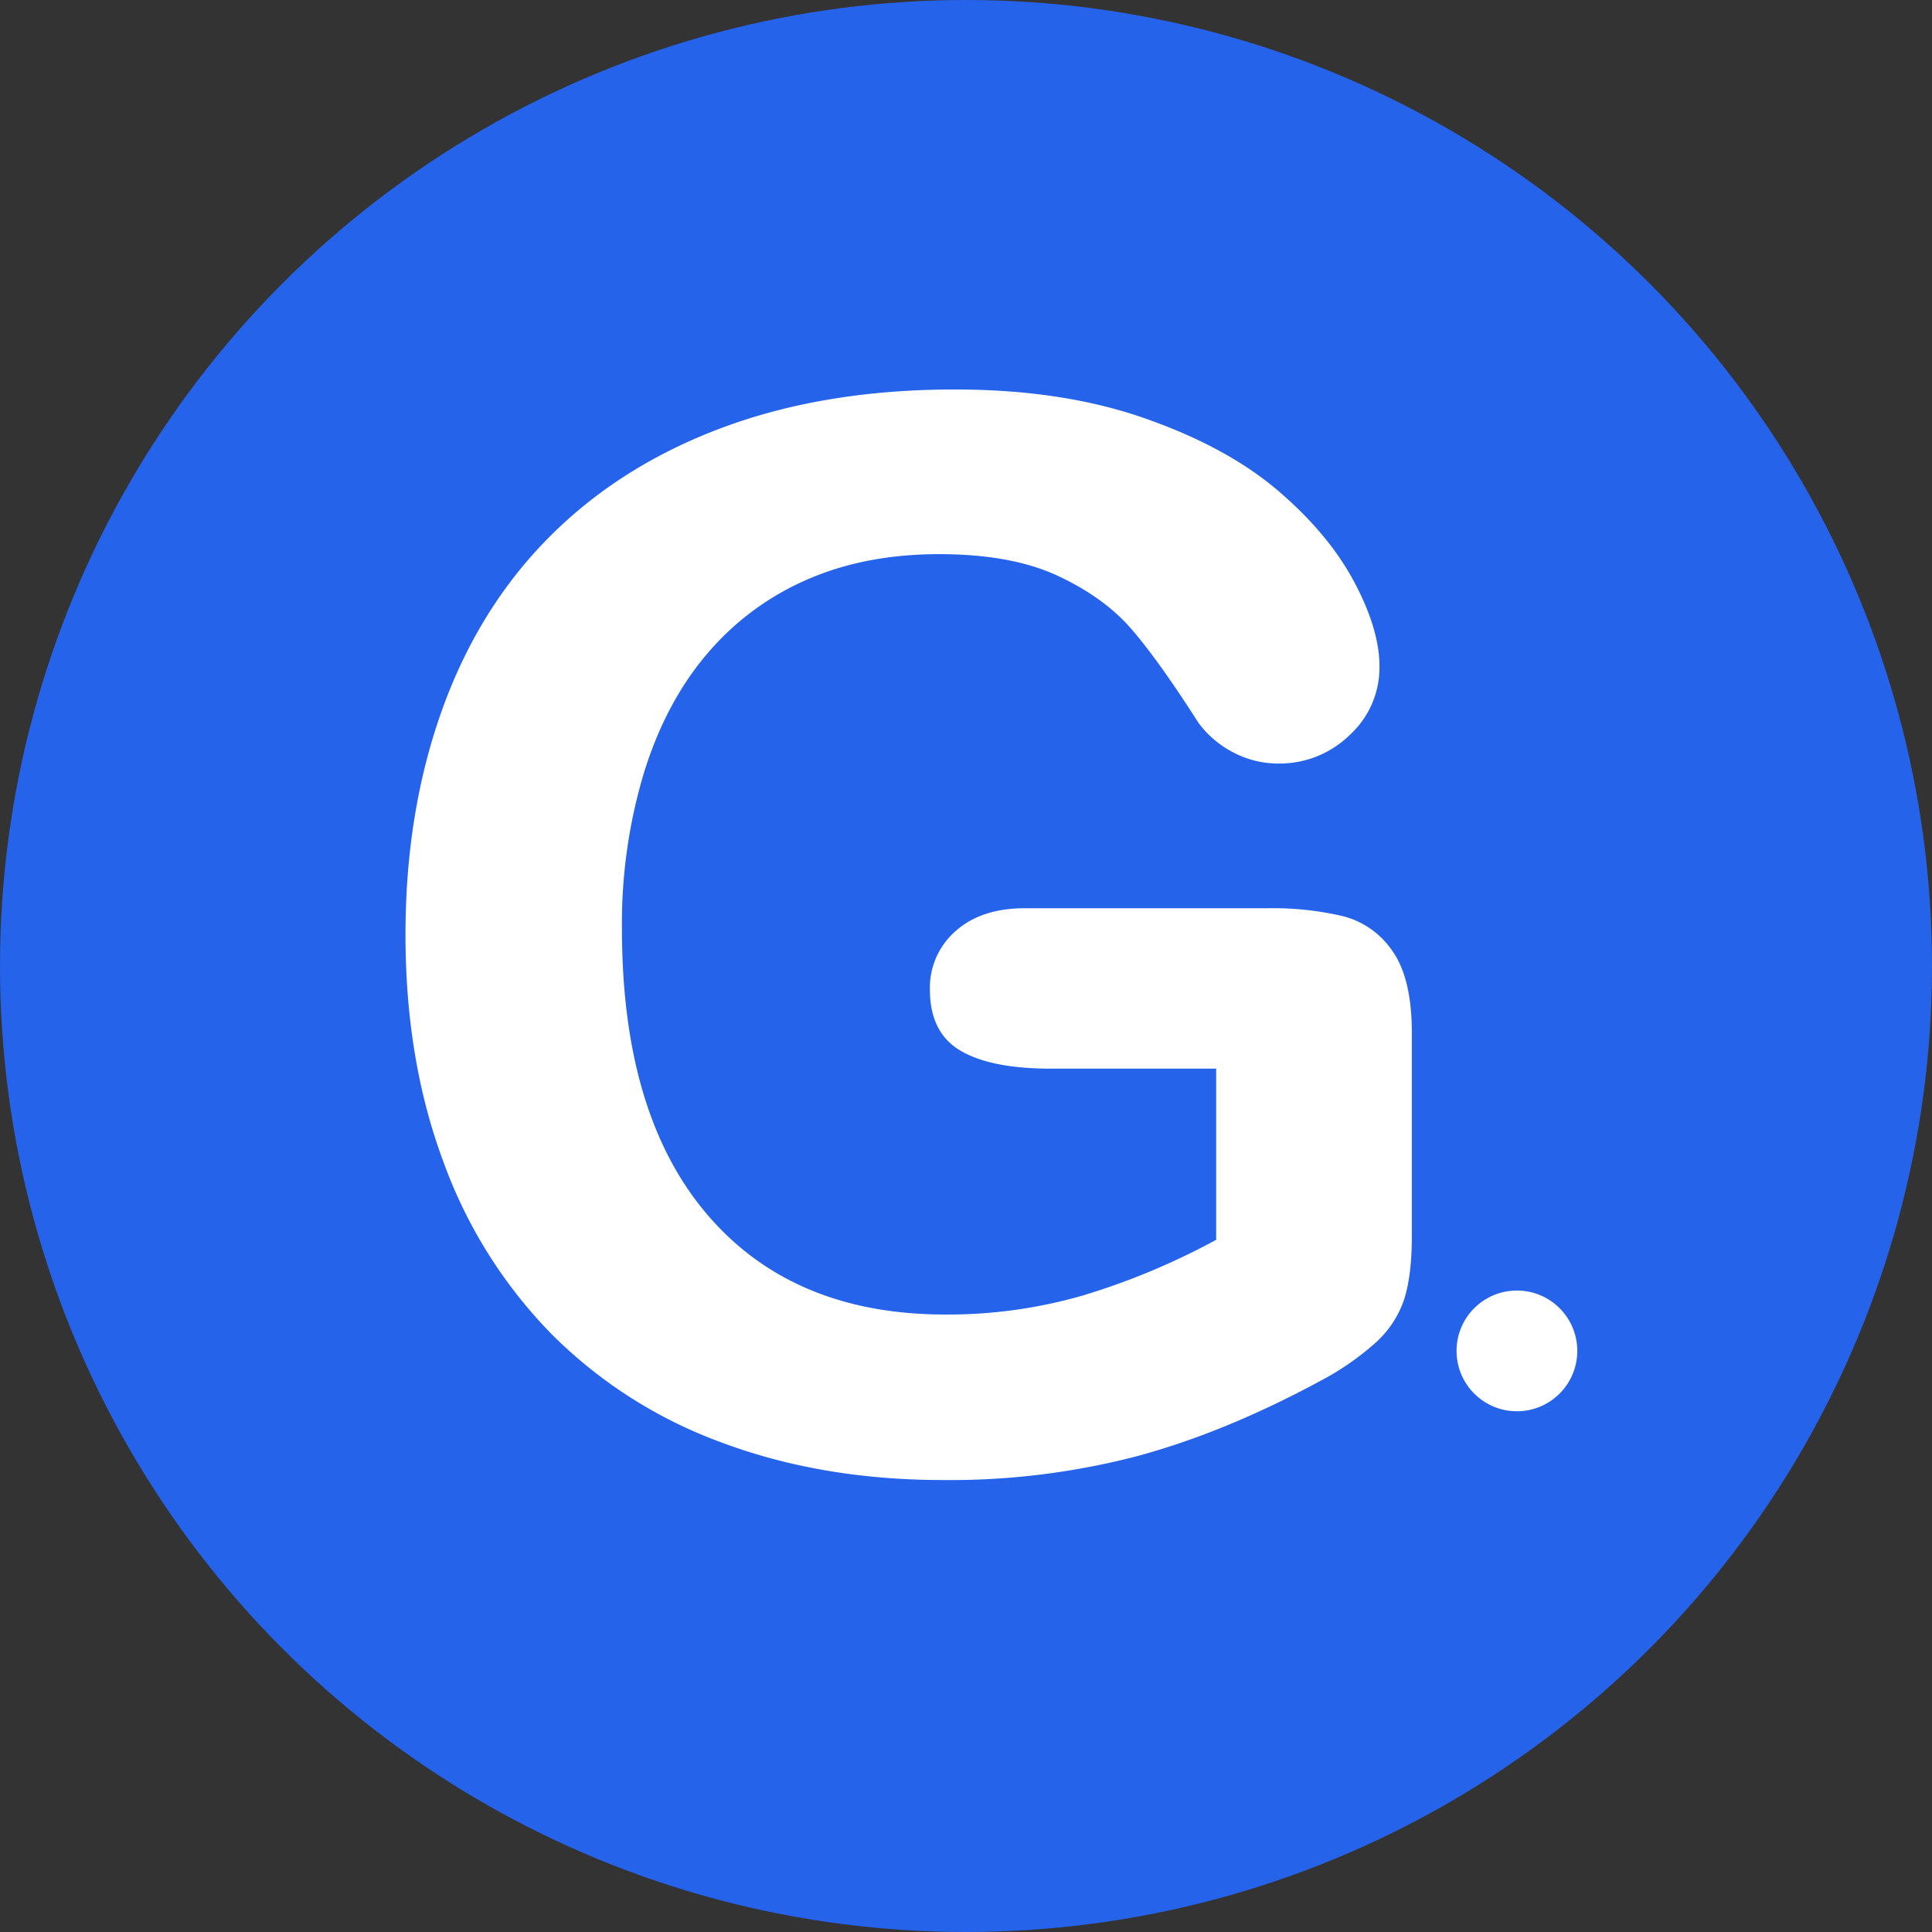
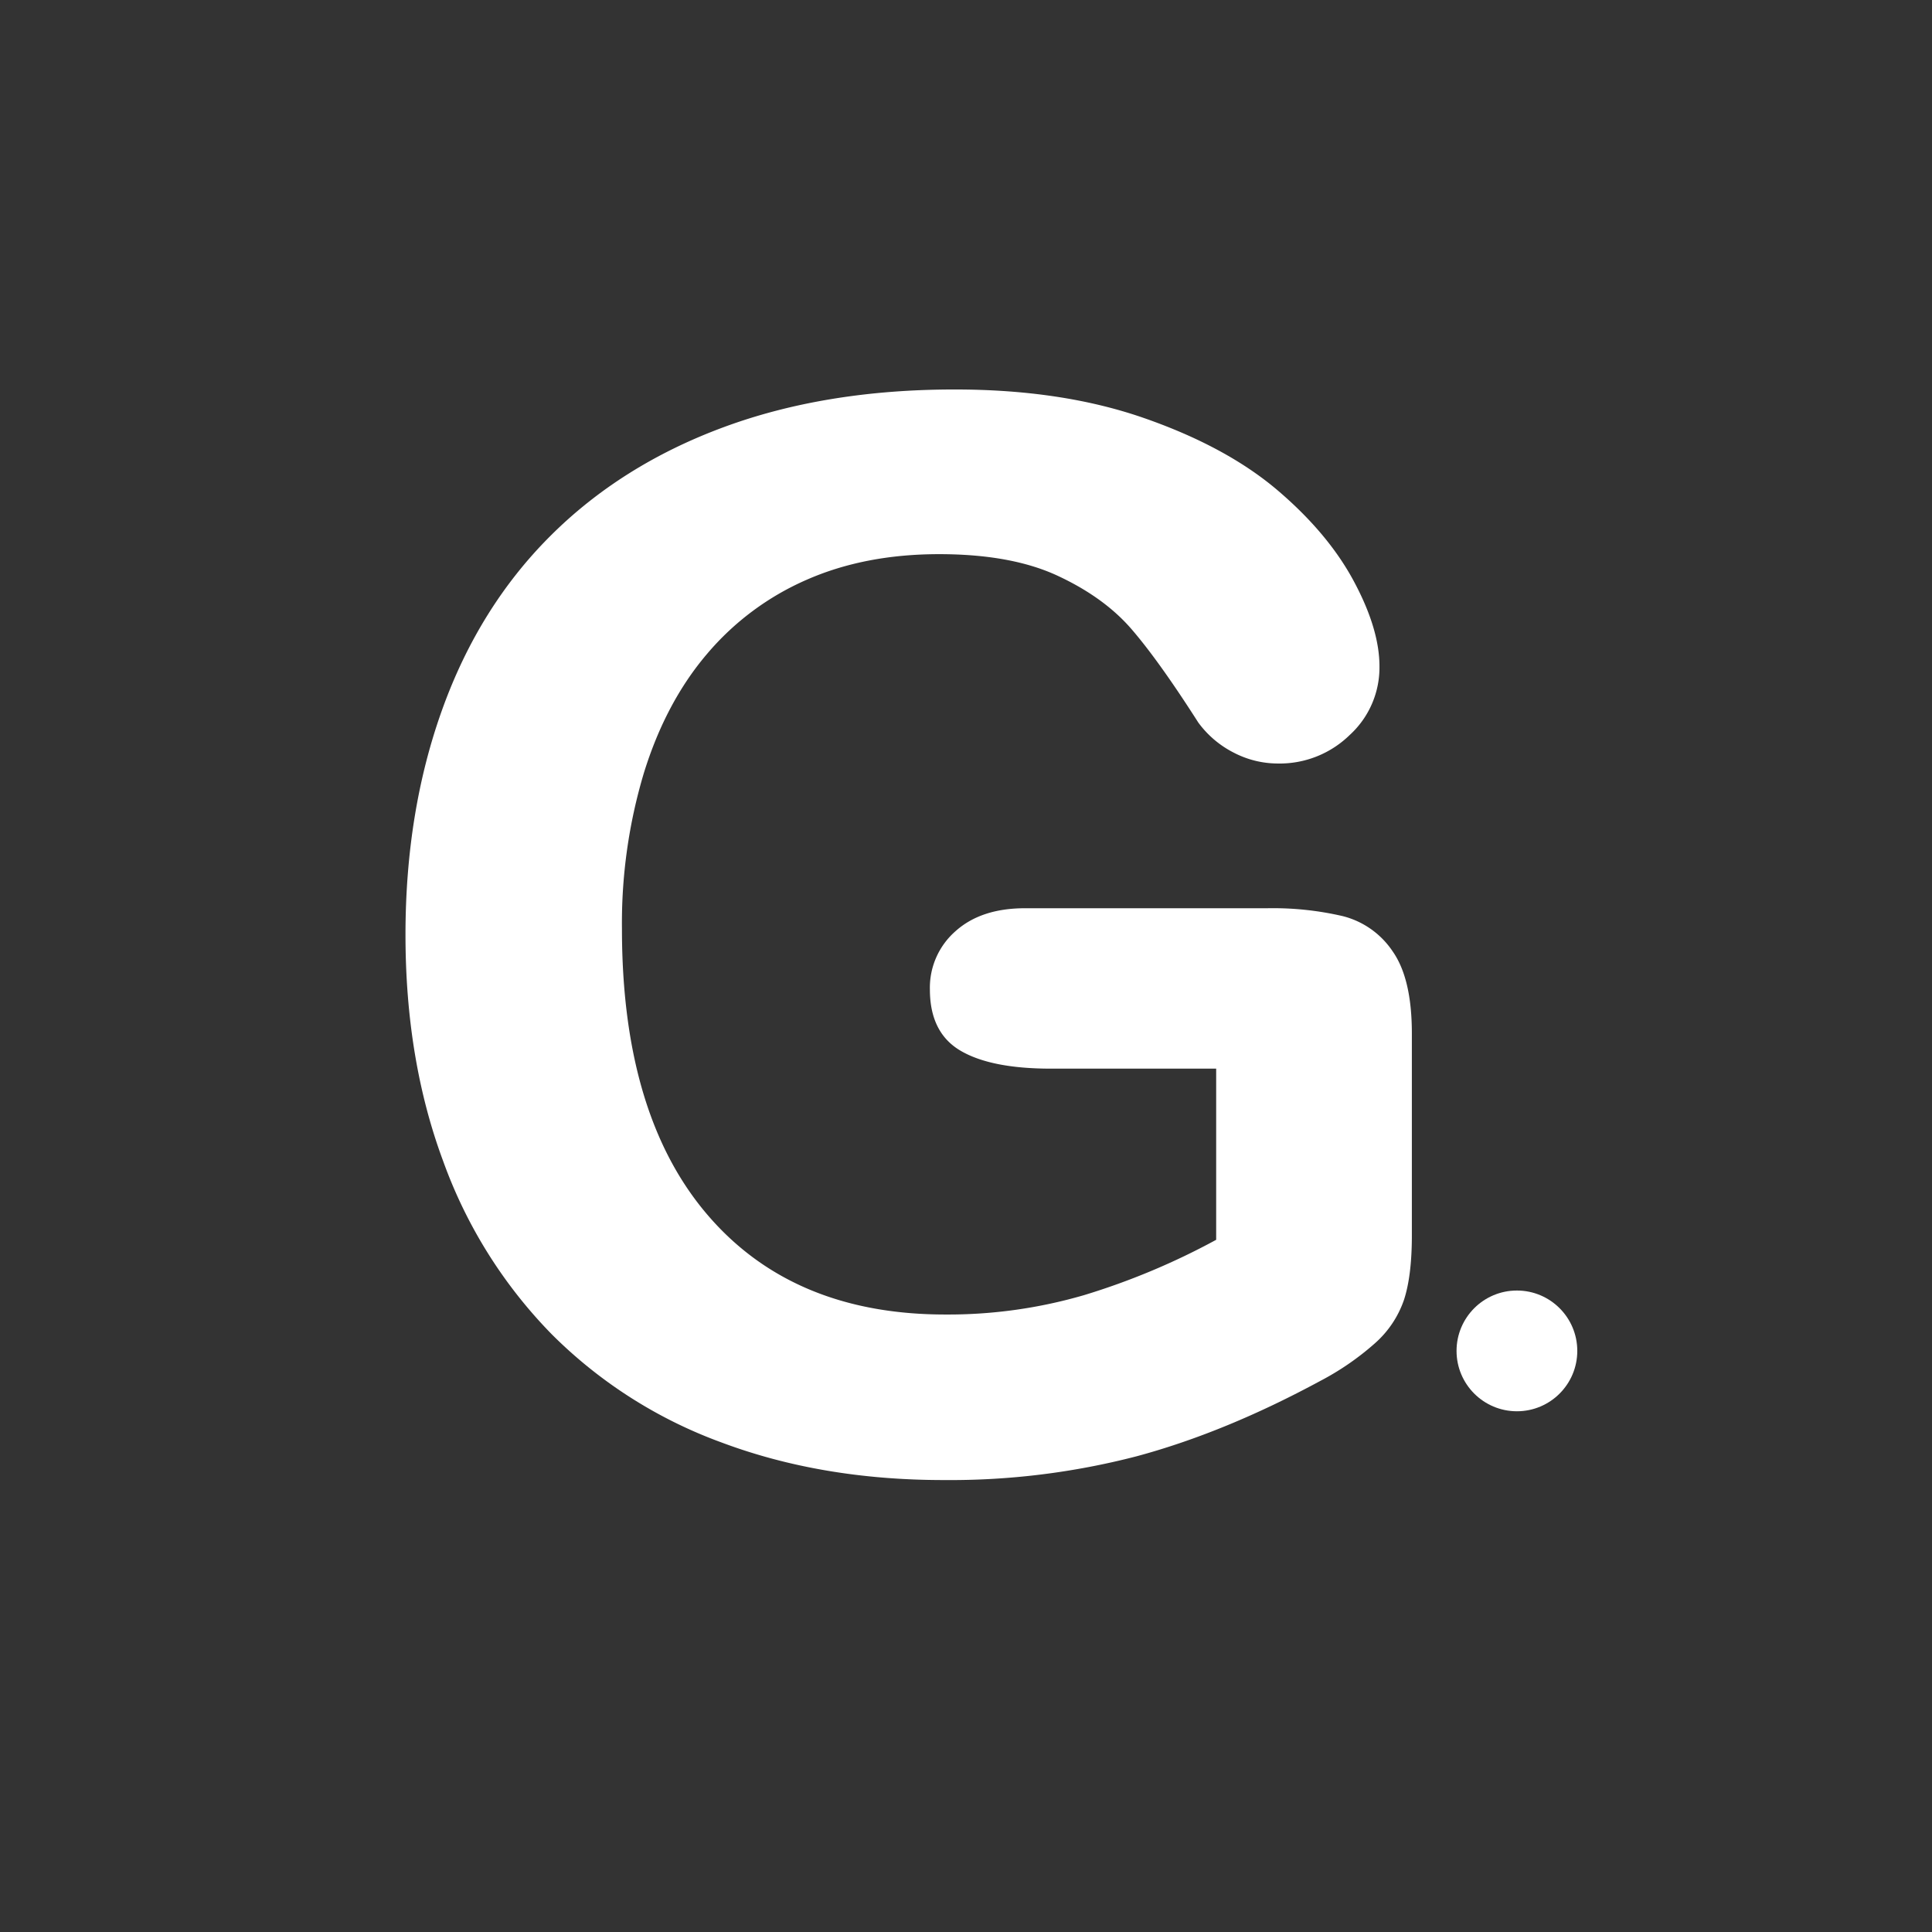
<svg xmlns="http://www.w3.org/2000/svg" viewBox="0 0 489 489">
  <rect x="0" y="0" width="489" height="489" fill="#333333" stroke="none" />
  <defs>
    <style>.cls-1{fill:#2563eb;}.cls-2{fill:#fff;}</style>
  </defs>
  <g id="Layer_1" data-name="Layer 1">
-     <circle class="cls-1" cx="244.5" cy="244.5" r="244.5" />
-   </g>
+     </g>
  <g id="Layer_2" data-name="Layer 2">
    <path class="cls-2" d="M367.85,274.56v51.16q0,10.2-2,16.3a25.8,25.8,0,0,1-7.38,11,69.16,69.16,0,0,1-13.74,9.47q-24.23,13.11-46.61,19.12a187.74,187.74,0,0,1-48.8,6q-30.76,0-56.08-9.47a117.93,117.93,0,0,1-43.15-27.49,121.27,121.27,0,0,1-27.4-43.7q-9.56-25.67-9.56-57.35,0-31.14,9.29-57t27.31-43.88q18-18,43.88-27.58t58.62-9.56q27,0,47.71,7.19t33.68,18.12Q346.55,147.84,353.1,160t6.55,21.67a23.12,23.12,0,0,1-7.55,17.38,25.35,25.35,0,0,1-18.12,7.2,24.27,24.27,0,0,1-11.19-2.74,25.34,25.34,0,0,1-9-7.64q-10-15.66-16.93-23.67t-18.66-13.47q-11.74-5.47-30-5.47-18.76,0-33.5,6.47a69.2,69.2,0,0,0-25.22,18.75q-10.47,12.28-16,30.13a132.32,132.32,0,0,0-5.56,39.51q0,47,21.58,72.28t60.17,25.31a122.89,122.89,0,0,0,35.23-4.91,178.53,178.53,0,0,0,33.42-14V283.48H276.45q-15.12,0-22.85-4.55t-7.74-15.47a19,19,0,0,1,6.46-14.75q6.46-5.82,17.57-5.83h61.36a78,78,0,0,1,19.12,2A21.52,21.52,0,0,1,363,253.81Q367.85,260.73,367.85,274.56Z" transform="translate(-10.5 -13)" />
    <circle class="cls-2" cx="383.94" cy="341.92" r="15.28" />
  </g>
</svg>